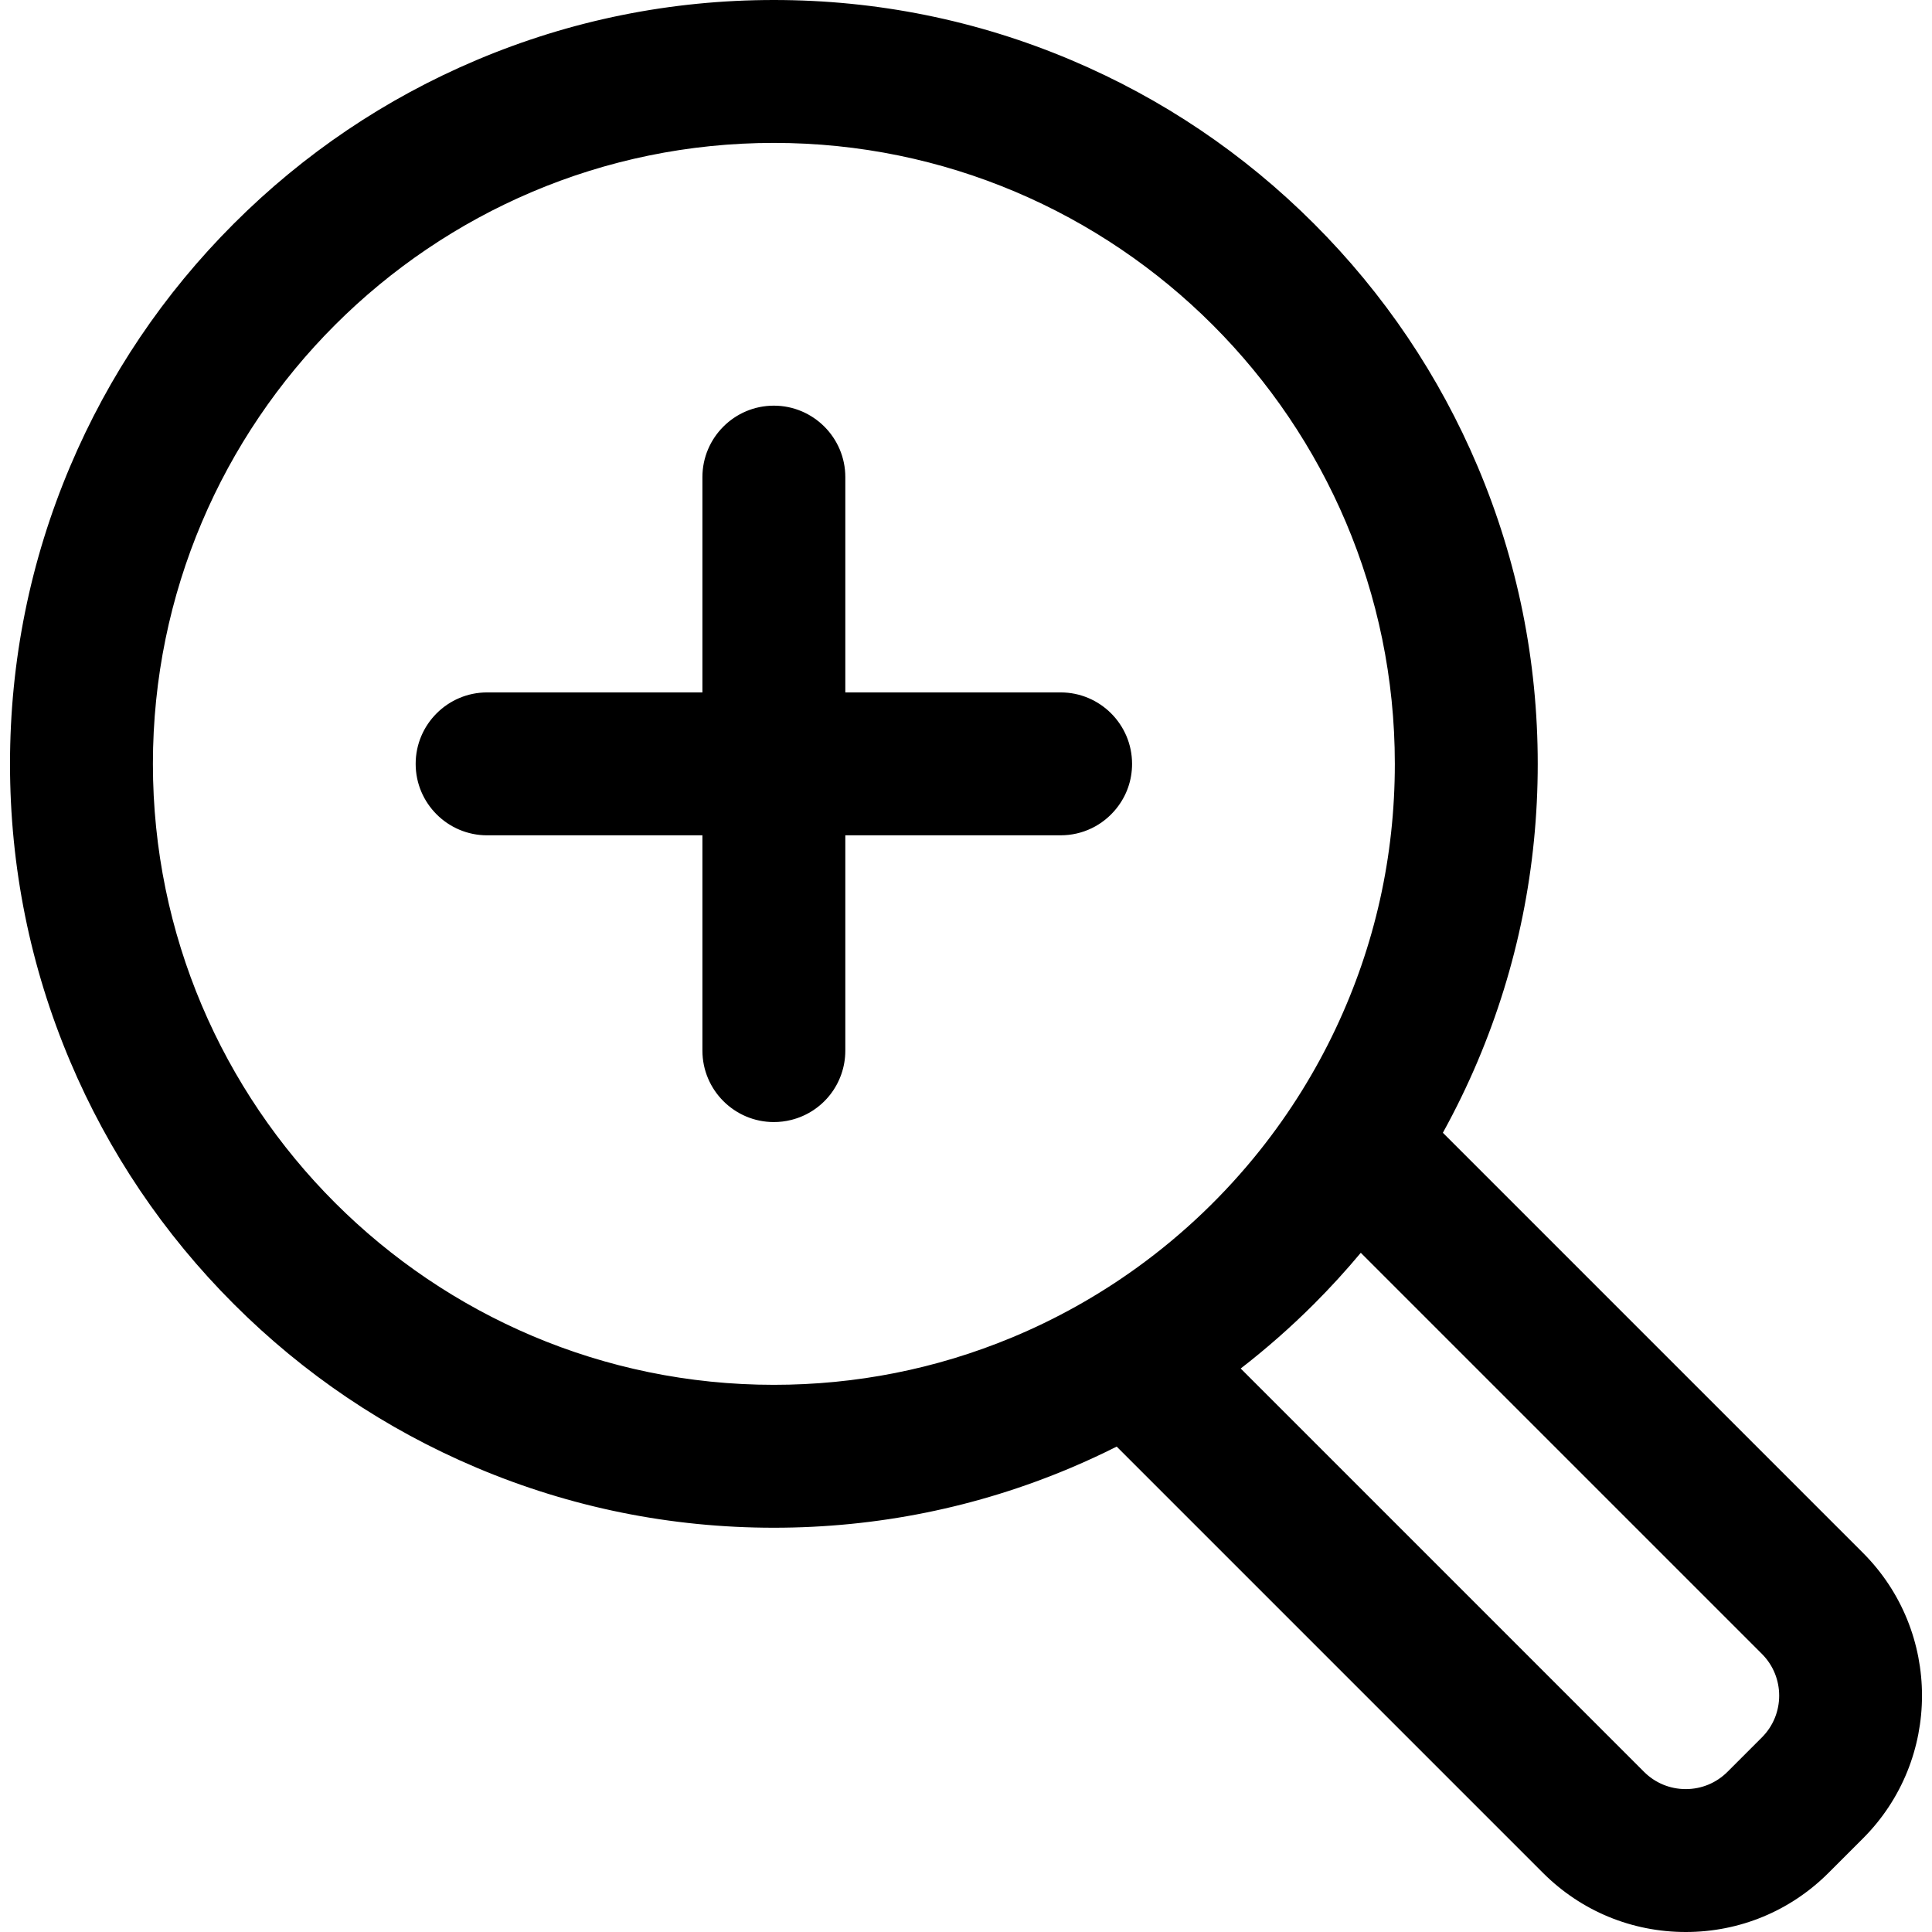
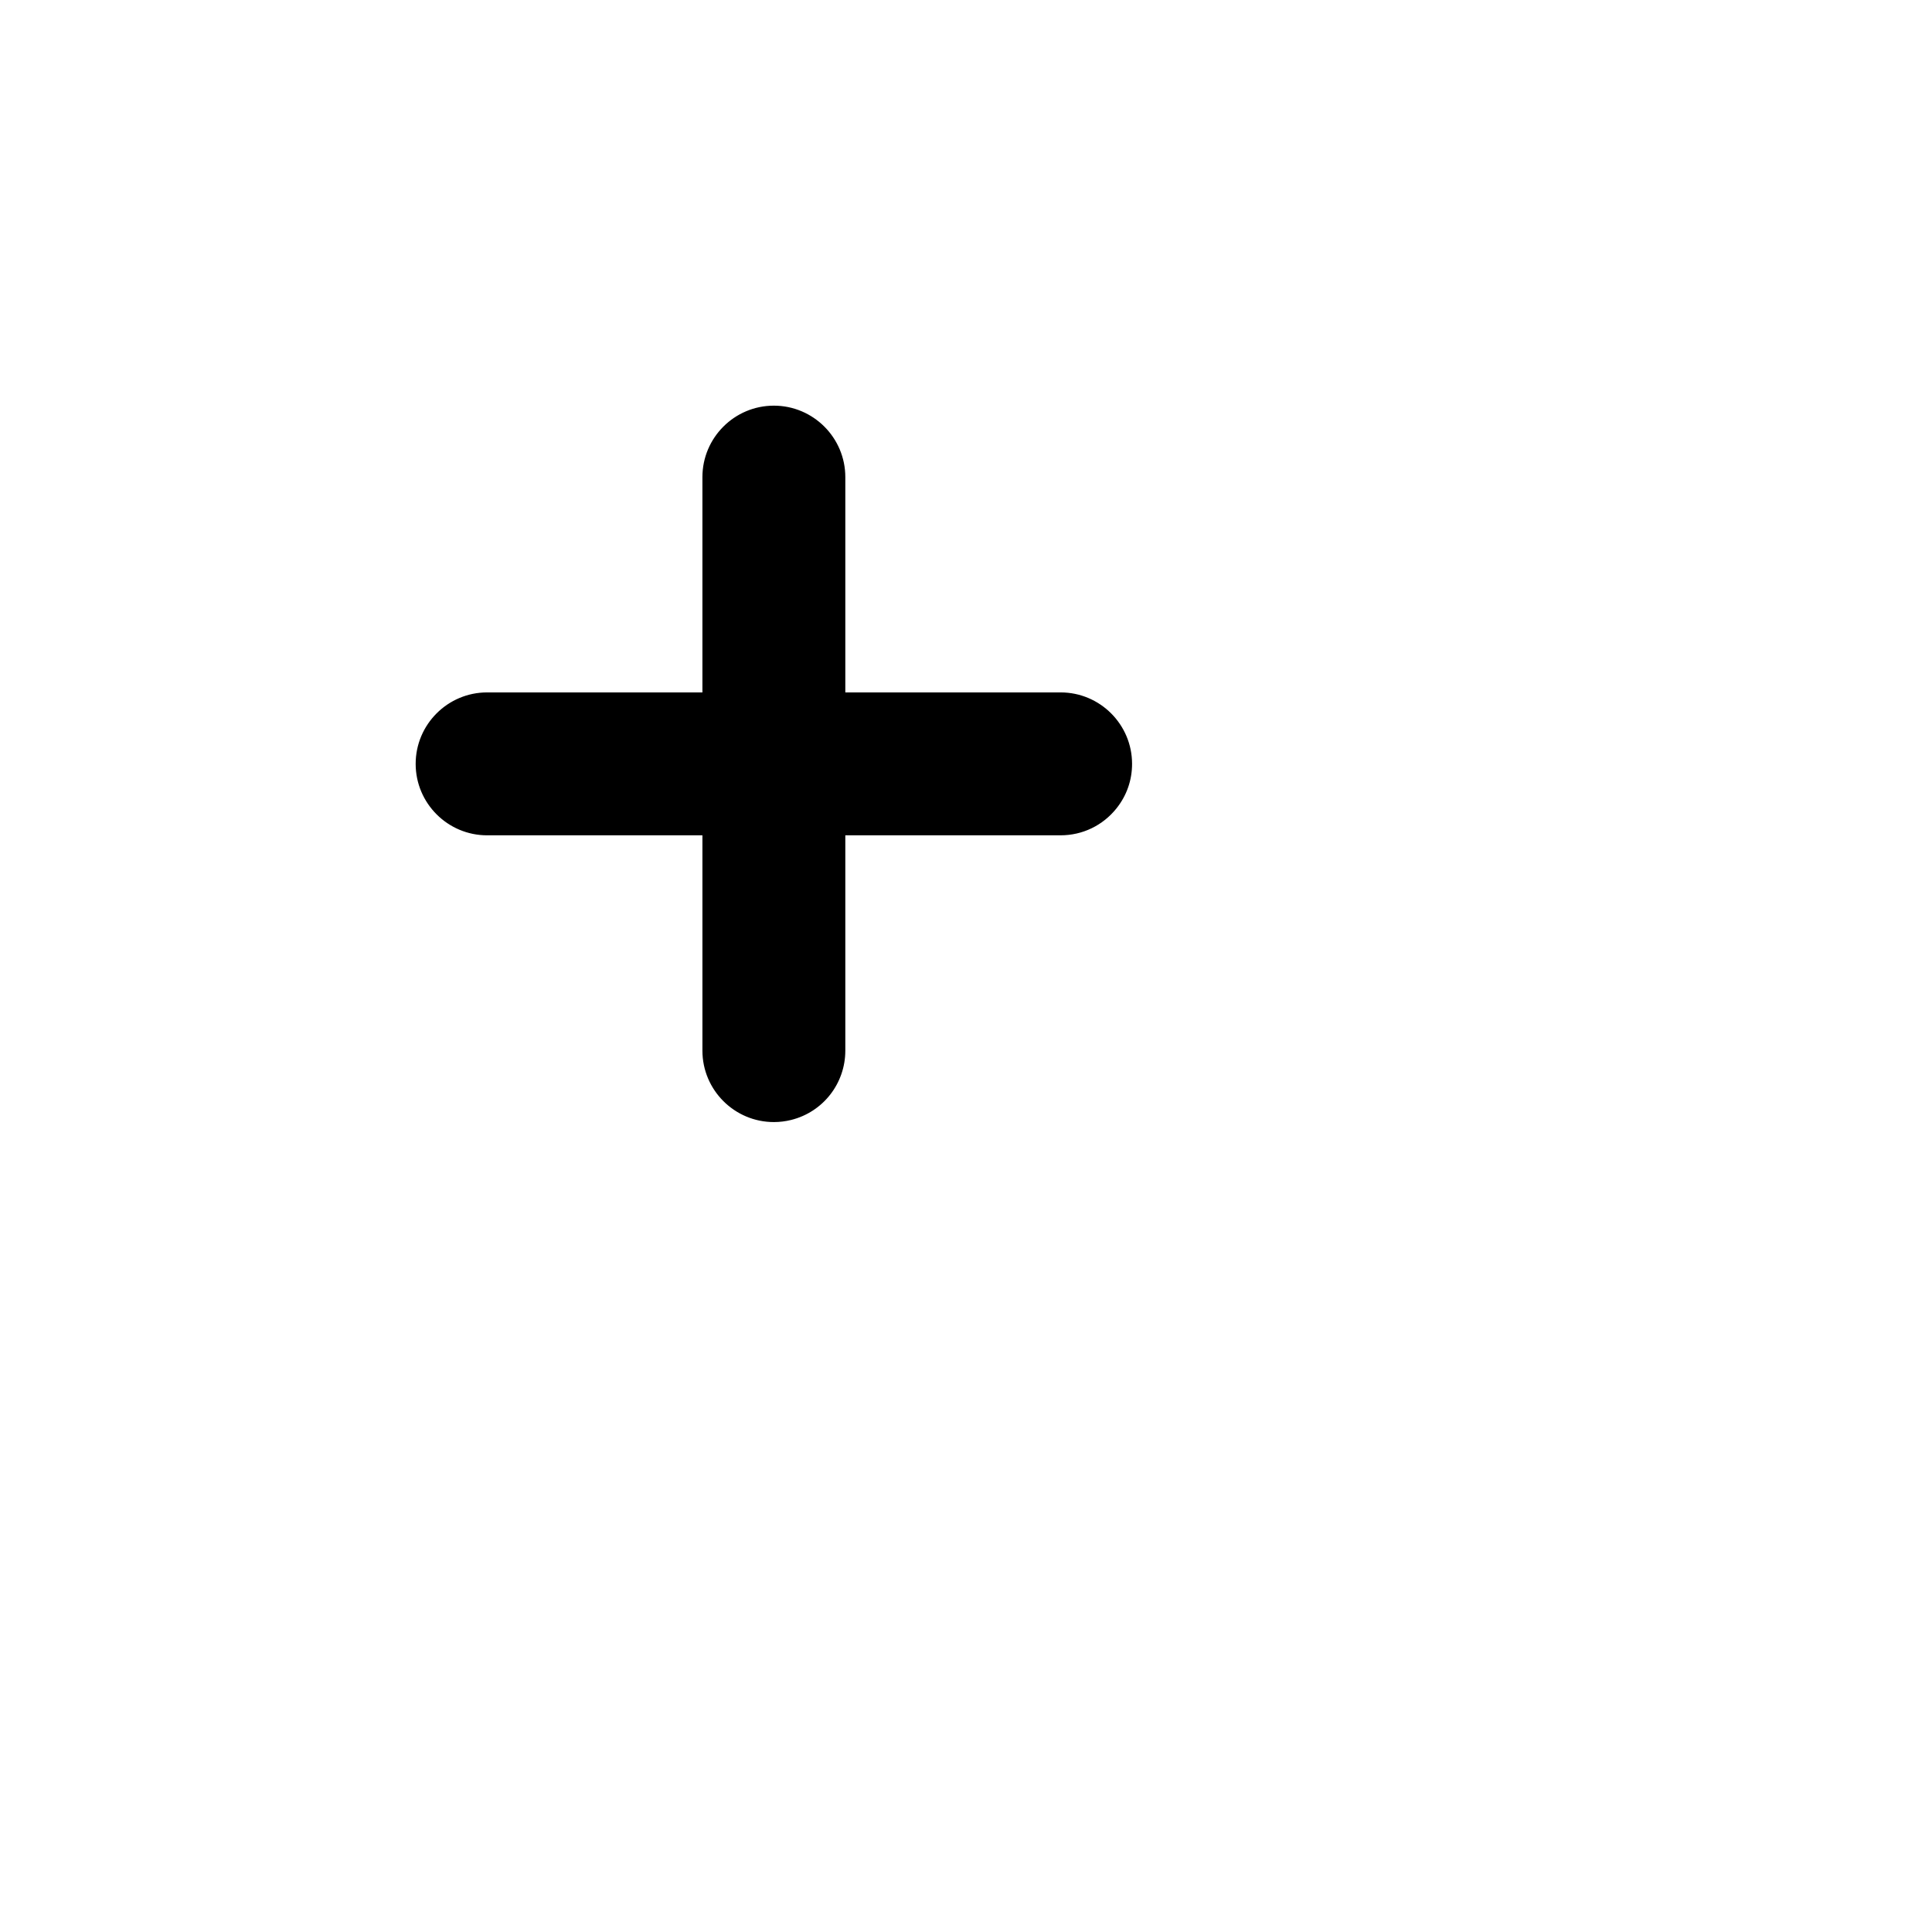
<svg xmlns="http://www.w3.org/2000/svg" fill="#000000" version="1.1" id="Capa_1" width="800px" height="800px" viewBox="0 0 592.709 592.709" xml:space="preserve">
  <g>
    <g>
-       <path d="M21.962,325.377c11.78,27.852,28.635,52.854,50.097,74.316s46.465,38.317,74.316,50.097    c28.857,12.205,59.485,18.395,91.035,18.395s62.179-6.188,91.035-18.395c4.836-2.045,9.58-4.253,14.24-6.603l131.021,131.023    c11.607,11.606,27.039,17.998,43.453,17.998c16.412,0,31.844-6.392,43.451-17.998l10.561-10.561    c23.959-23.959,23.959-62.943,0.002-86.902L442.03,347.604c3.98-7.188,7.602-14.597,10.83-22.228    c12.205-28.856,18.393-59.485,18.393-91.035s-6.188-62.178-18.393-91.035c-11.781-27.851-28.635-52.854-50.098-74.316    c-21.461-21.462-46.465-38.317-74.316-50.097C299.589,6.689,268.961,0.5,237.412,0.5s-62.179,6.189-91.035,18.395    c-27.851,11.78-52.854,28.635-74.316,50.097c-21.461,21.462-38.316,46.465-50.096,74.316    C9.759,172.165,3.569,202.793,3.569,234.342S9.757,296.521,21.962,325.377z M386.976,353.134    c-10.865,13.661-23.562,25.796-37.719,36.04c-11.984,8.672-25.014,15.987-38.865,21.719c-22.487,9.306-47.131,14.451-72.98,14.451    c-105.488,0-191.003-85.515-191.003-191.002c0-105.488,85.515-191.001,191.002-191.001c105.487,0,191.002,85.515,191.002,191.002    c0,29.135-6.533,56.74-18.199,81.447C403.899,329.161,396.083,341.683,386.976,353.134z M540.88,507.039    c7.268,7.268,7.268,19.051,0,26.318l-10.561,10.561c-3.633,3.634-8.396,5.45-13.158,5.45c-4.764,0-9.525-1.817-13.16-5.45    L379.874,419.792c8.012-6.169,15.656-12.865,22.889-20.099c5.162-5.162,10.051-10.534,14.674-16.097L540.88,507.039z" />
-       <path d="M517.159,592.709c-16.548,0-32.105-6.444-43.807-18.145L342.587,443.797c-4.645,2.333-9.335,4.503-13.948,6.454    c-28.916,12.231-59.61,18.434-91.229,18.434c-31.615,0-62.309-6.202-91.229-18.434c-27.909-11.805-52.966-28.695-74.475-50.204    c-21.508-21.508-38.399-46.565-50.204-74.476c-12.23-28.916-18.432-59.61-18.432-91.229c0-31.615,6.202-62.309,18.434-91.229    c11.805-27.91,28.695-52.967,50.203-74.475c21.508-21.508,46.565-38.399,74.475-50.204C175.101,6.202,205.794,0,237.412,0    c31.615,0,62.309,6.202,91.229,18.434c27.912,11.805,52.969,28.696,74.476,50.204c21.506,21.504,38.396,46.562,50.205,74.475    c12.23,28.917,18.432,59.611,18.432,91.229s-6.201,62.313-18.432,91.229c-3.135,7.41-6.725,14.791-10.671,21.945l128.876,128.878    c24.152,24.154,24.151,63.456-0.002,87.609l-10.561,10.561C549.263,586.265,533.705,592.709,517.159,592.709z M342.782,442.578    L474.06,573.857c11.513,11.512,26.819,17.852,43.1,17.852c16.279,0,31.585-6.34,43.098-17.852l10.561-10.561    c23.764-23.764,23.765-62.431,0.002-86.195L441.41,347.691l0.183-0.329c4.002-7.227,7.638-14.689,10.808-22.181    c12.178-28.792,18.353-59.355,18.353-90.839s-6.175-62.047-18.354-90.84c-11.757-27.794-28.576-52.745-49.99-74.158    c-21.415-21.416-46.365-38.235-74.157-49.99C299.455,7.176,268.892,1,237.412,1c-31.482,0-62.045,6.176-90.84,18.355    c-27.791,11.754-52.741,28.574-74.158,49.99c-21.416,21.417-38.235,46.367-49.989,74.158    c-12.18,28.796-18.355,59.359-18.355,90.84c0,31.484,6.175,62.047,18.353,90.84c11.754,27.79,28.573,52.74,49.99,74.157    c21.417,21.417,46.368,38.236,74.158,49.989c28.796,12.18,59.359,18.355,90.84,18.355c31.484,0,62.047-6.176,90.84-18.355    c4.699-1.986,9.479-4.203,14.209-6.588L342.782,442.578z M517.161,549.868c-5.104,0-9.902-1.987-13.514-5.597L379.118,419.743    l0.451-0.348c8.036-6.188,15.721-12.936,22.84-20.056c5.079-5.079,10.006-10.484,14.643-16.062l0.351-0.422l123.831,123.83    c7.451,7.451,7.451,19.574,0,27.025l-10.561,10.561C527.064,547.881,522.267,549.868,517.161,549.868z M380.63,419.841    l123.725,123.724c3.422,3.42,7.97,5.304,12.807,5.304c4.838,0,9.386-1.884,12.805-5.304l10.561-10.561    c7.061-7.061,7.061-18.55,0-25.611L417.471,384.338c-4.554,5.453-9.381,10.735-14.354,15.709    C396.1,407.064,388.536,413.722,380.63,419.841z M237.411,425.844c-105.595,0-191.503-85.907-191.503-191.502    c0-105.594,85.908-191.501,191.502-191.501c105.595,0,191.502,85.908,191.502,191.502c0,28.543-6.14,56.018-18.247,81.661    c-6.284,13.307-14.123,25.904-23.299,37.442c-10.901,13.706-23.625,25.863-37.817,36.134    c-12.104,8.759-25.215,16.085-38.967,21.775C287.35,420.969,262.731,425.844,237.411,425.844z M237.411,43.84    c-105.043,0-190.502,85.458-190.502,190.501c0,105.043,85.459,190.502,190.503,190.502c25.188,0,49.679-4.85,72.789-14.413    c13.68-5.66,26.722-12.948,38.764-21.662c14.118-10.217,26.775-22.311,37.62-35.946c9.129-11.478,16.927-24.009,23.178-37.247    c12.044-25.508,18.151-52.839,18.151-81.233C427.913,129.299,342.454,43.84,237.411,43.84z" />
-     </g>
+       </g>
    <g>
      <path d="M325.382,212.922h-66.551v-66.551c0-11.83-9.59-21.42-21.42-21.42c-11.83,0-21.42,9.59-21.42,21.42v66.552h-66.551    c-11.83,0-21.42,9.59-21.42,21.42c0,11.83,9.59,21.42,21.42,21.42h66.552v66.551c0,11.83,9.59,21.42,21.42,21.42    c1.788,0,3.524-0.223,5.185-0.635c9.324-2.319,16.235-10.743,16.235-20.785v-61.095v-5.457h5.464h61.087    c6.777,0,12.816-3.151,16.74-8.064c2.928-3.663,4.68-8.303,4.68-13.355C346.802,222.512,337.214,212.922,325.382,212.922z" />
      <path d="M237.411,344.233c-12.087,0-21.92-9.833-21.92-21.92v-66.051h-66.052c-12.087,0-21.92-9.833-21.92-21.92    s9.833-21.92,21.92-21.92h66.051v-66.052c0-12.087,9.833-21.92,21.92-21.92s21.92,9.833,21.92,21.92v66.051h66.051    c12.087,0,21.92,9.833,21.92,21.92c0,5.022-1.656,9.748-4.789,13.667c-4.188,5.245-10.432,8.252-17.131,8.252h-66.051v66.052    c0,10.09-6.832,18.837-16.615,21.271C240.979,344.015,239.195,344.233,237.411,344.233z M149.439,213.422    c-11.535,0-20.92,9.385-20.92,20.92s9.385,20.92,20.92,20.92h67.052v67.051c0,11.535,9.385,20.92,20.92,20.92    c1.702,0,3.406-0.209,5.064-0.62c9.336-2.322,15.856-10.67,15.856-20.3v-67.052h67.051c6.393,0,12.353-2.871,16.35-7.876    c2.99-3.741,4.57-8.251,4.57-13.043c0-11.535-9.385-20.92-20.92-20.92h-67.051v-67.051c0-11.536-9.385-20.92-20.92-20.92    c-11.536,0-20.92,9.385-20.92,20.92v67.052H149.439z" />
    </g>
  </g>
</svg>